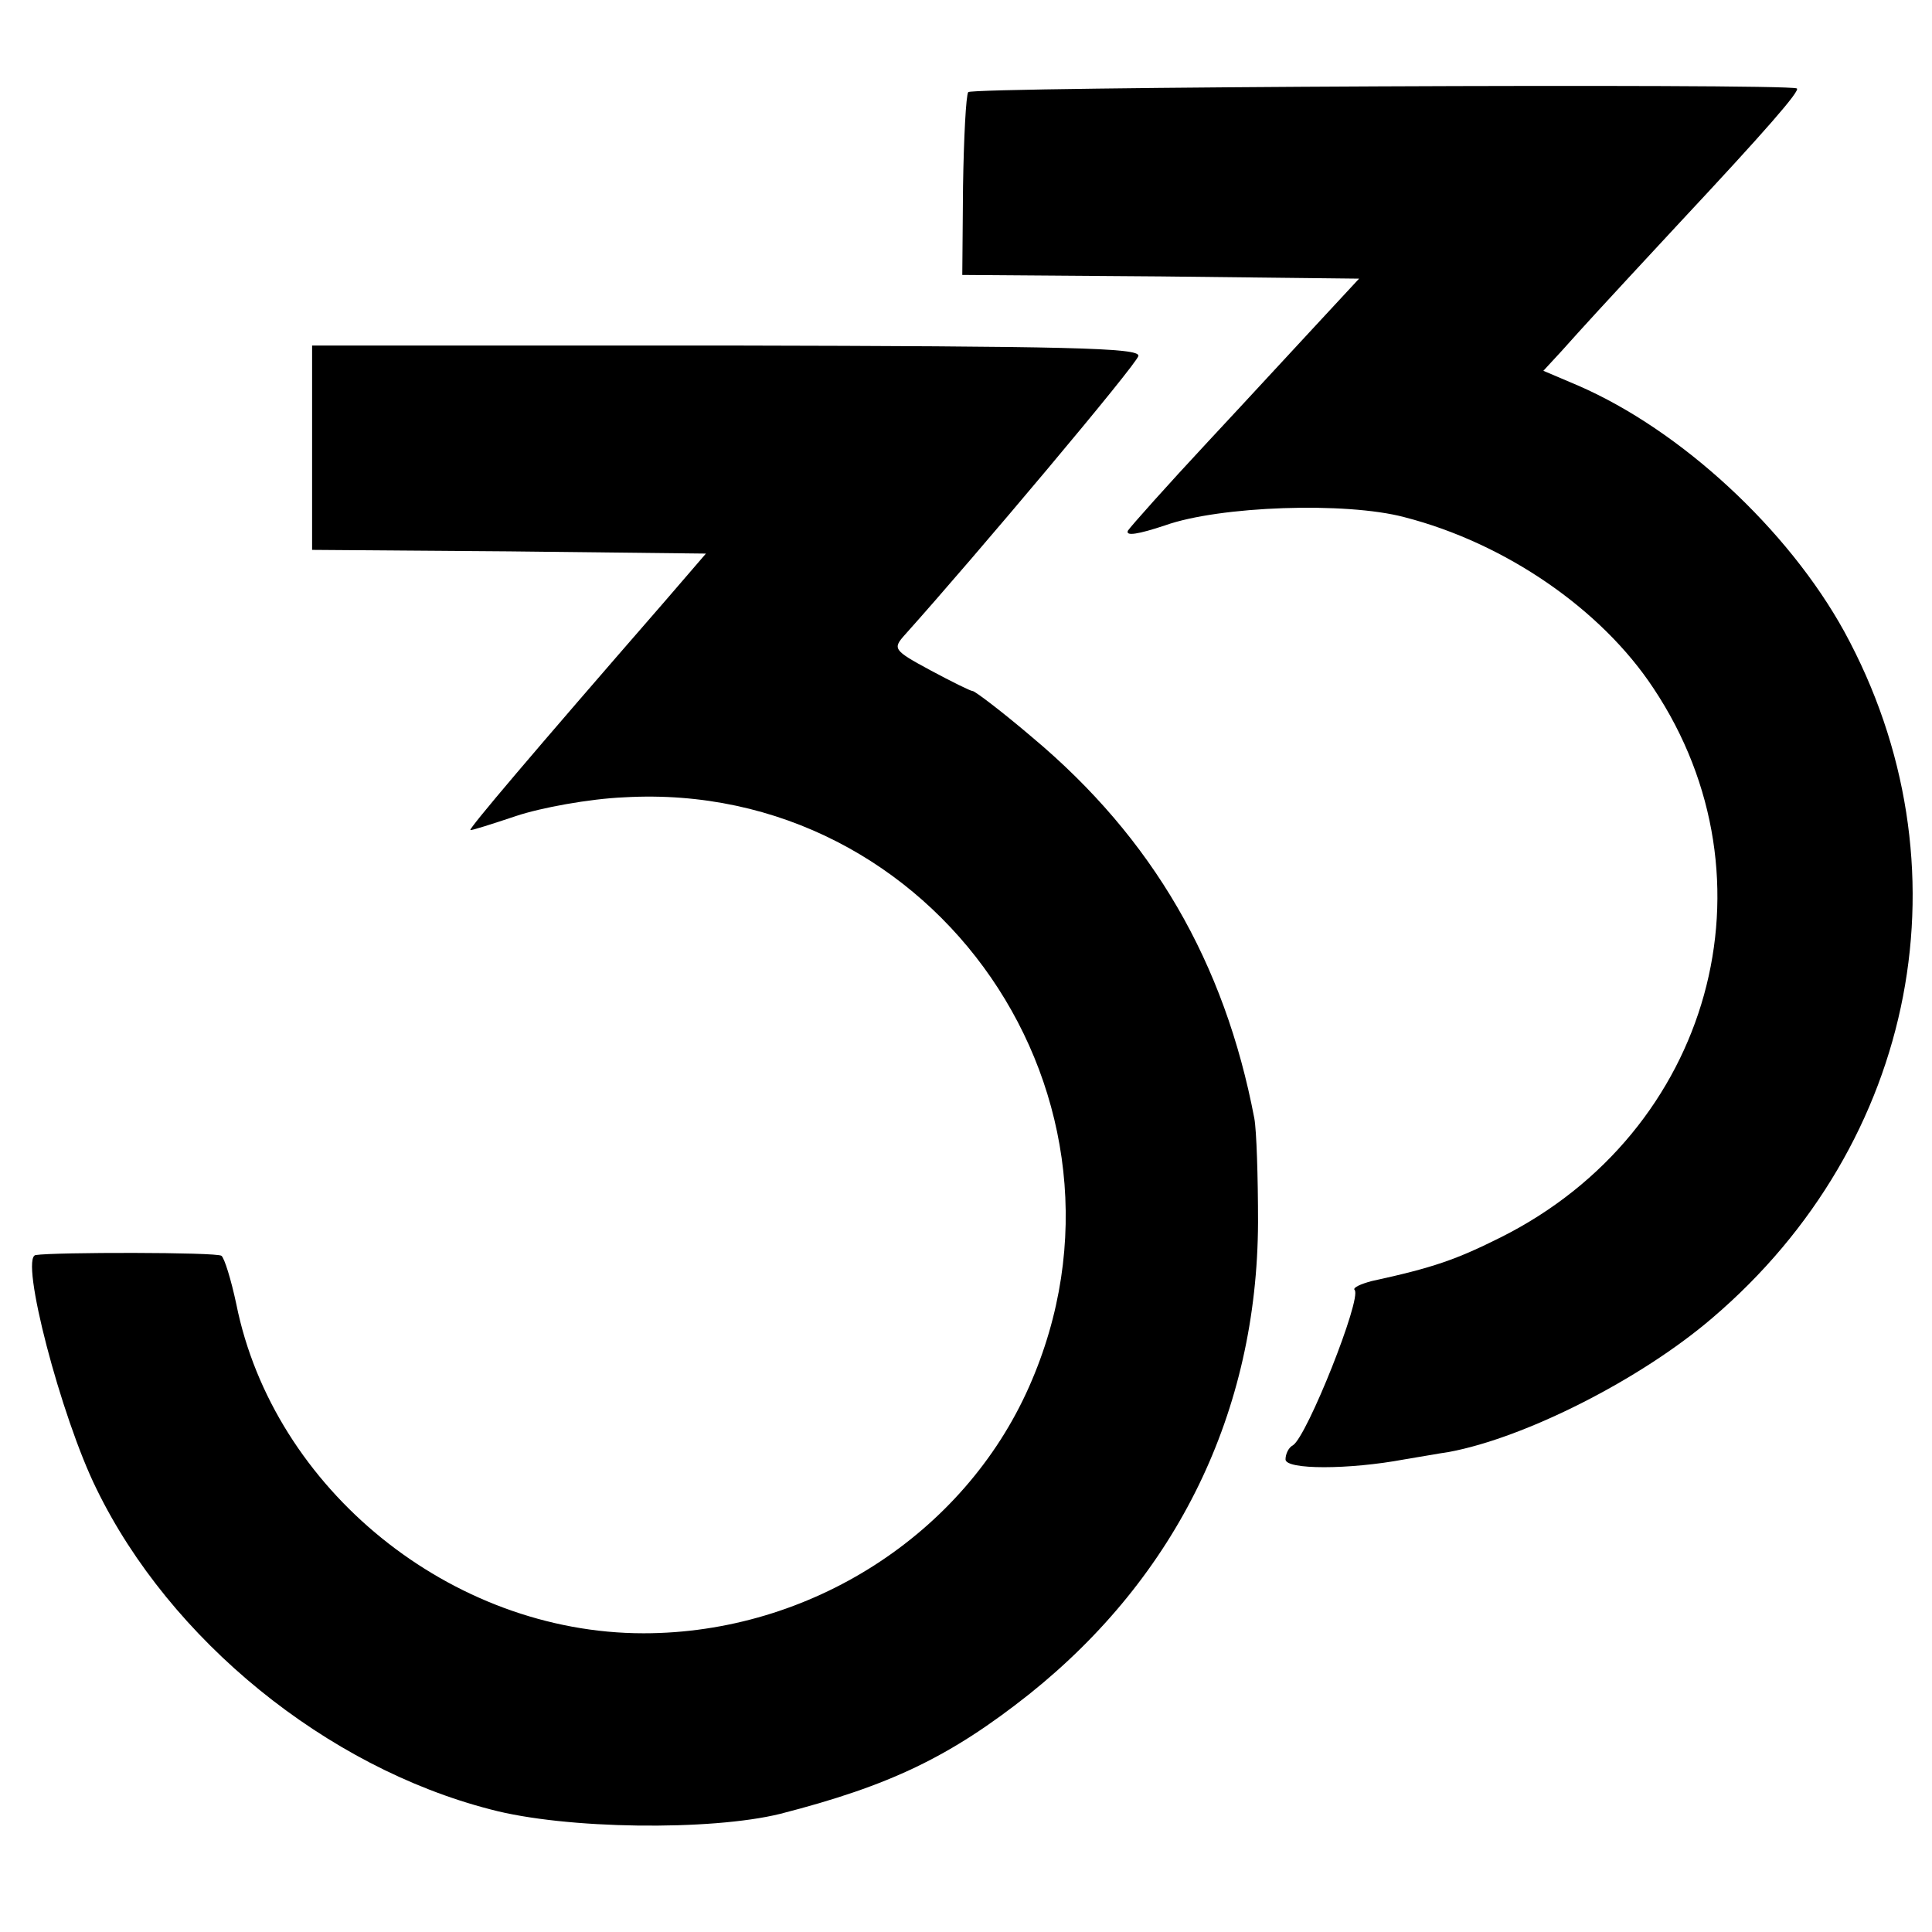
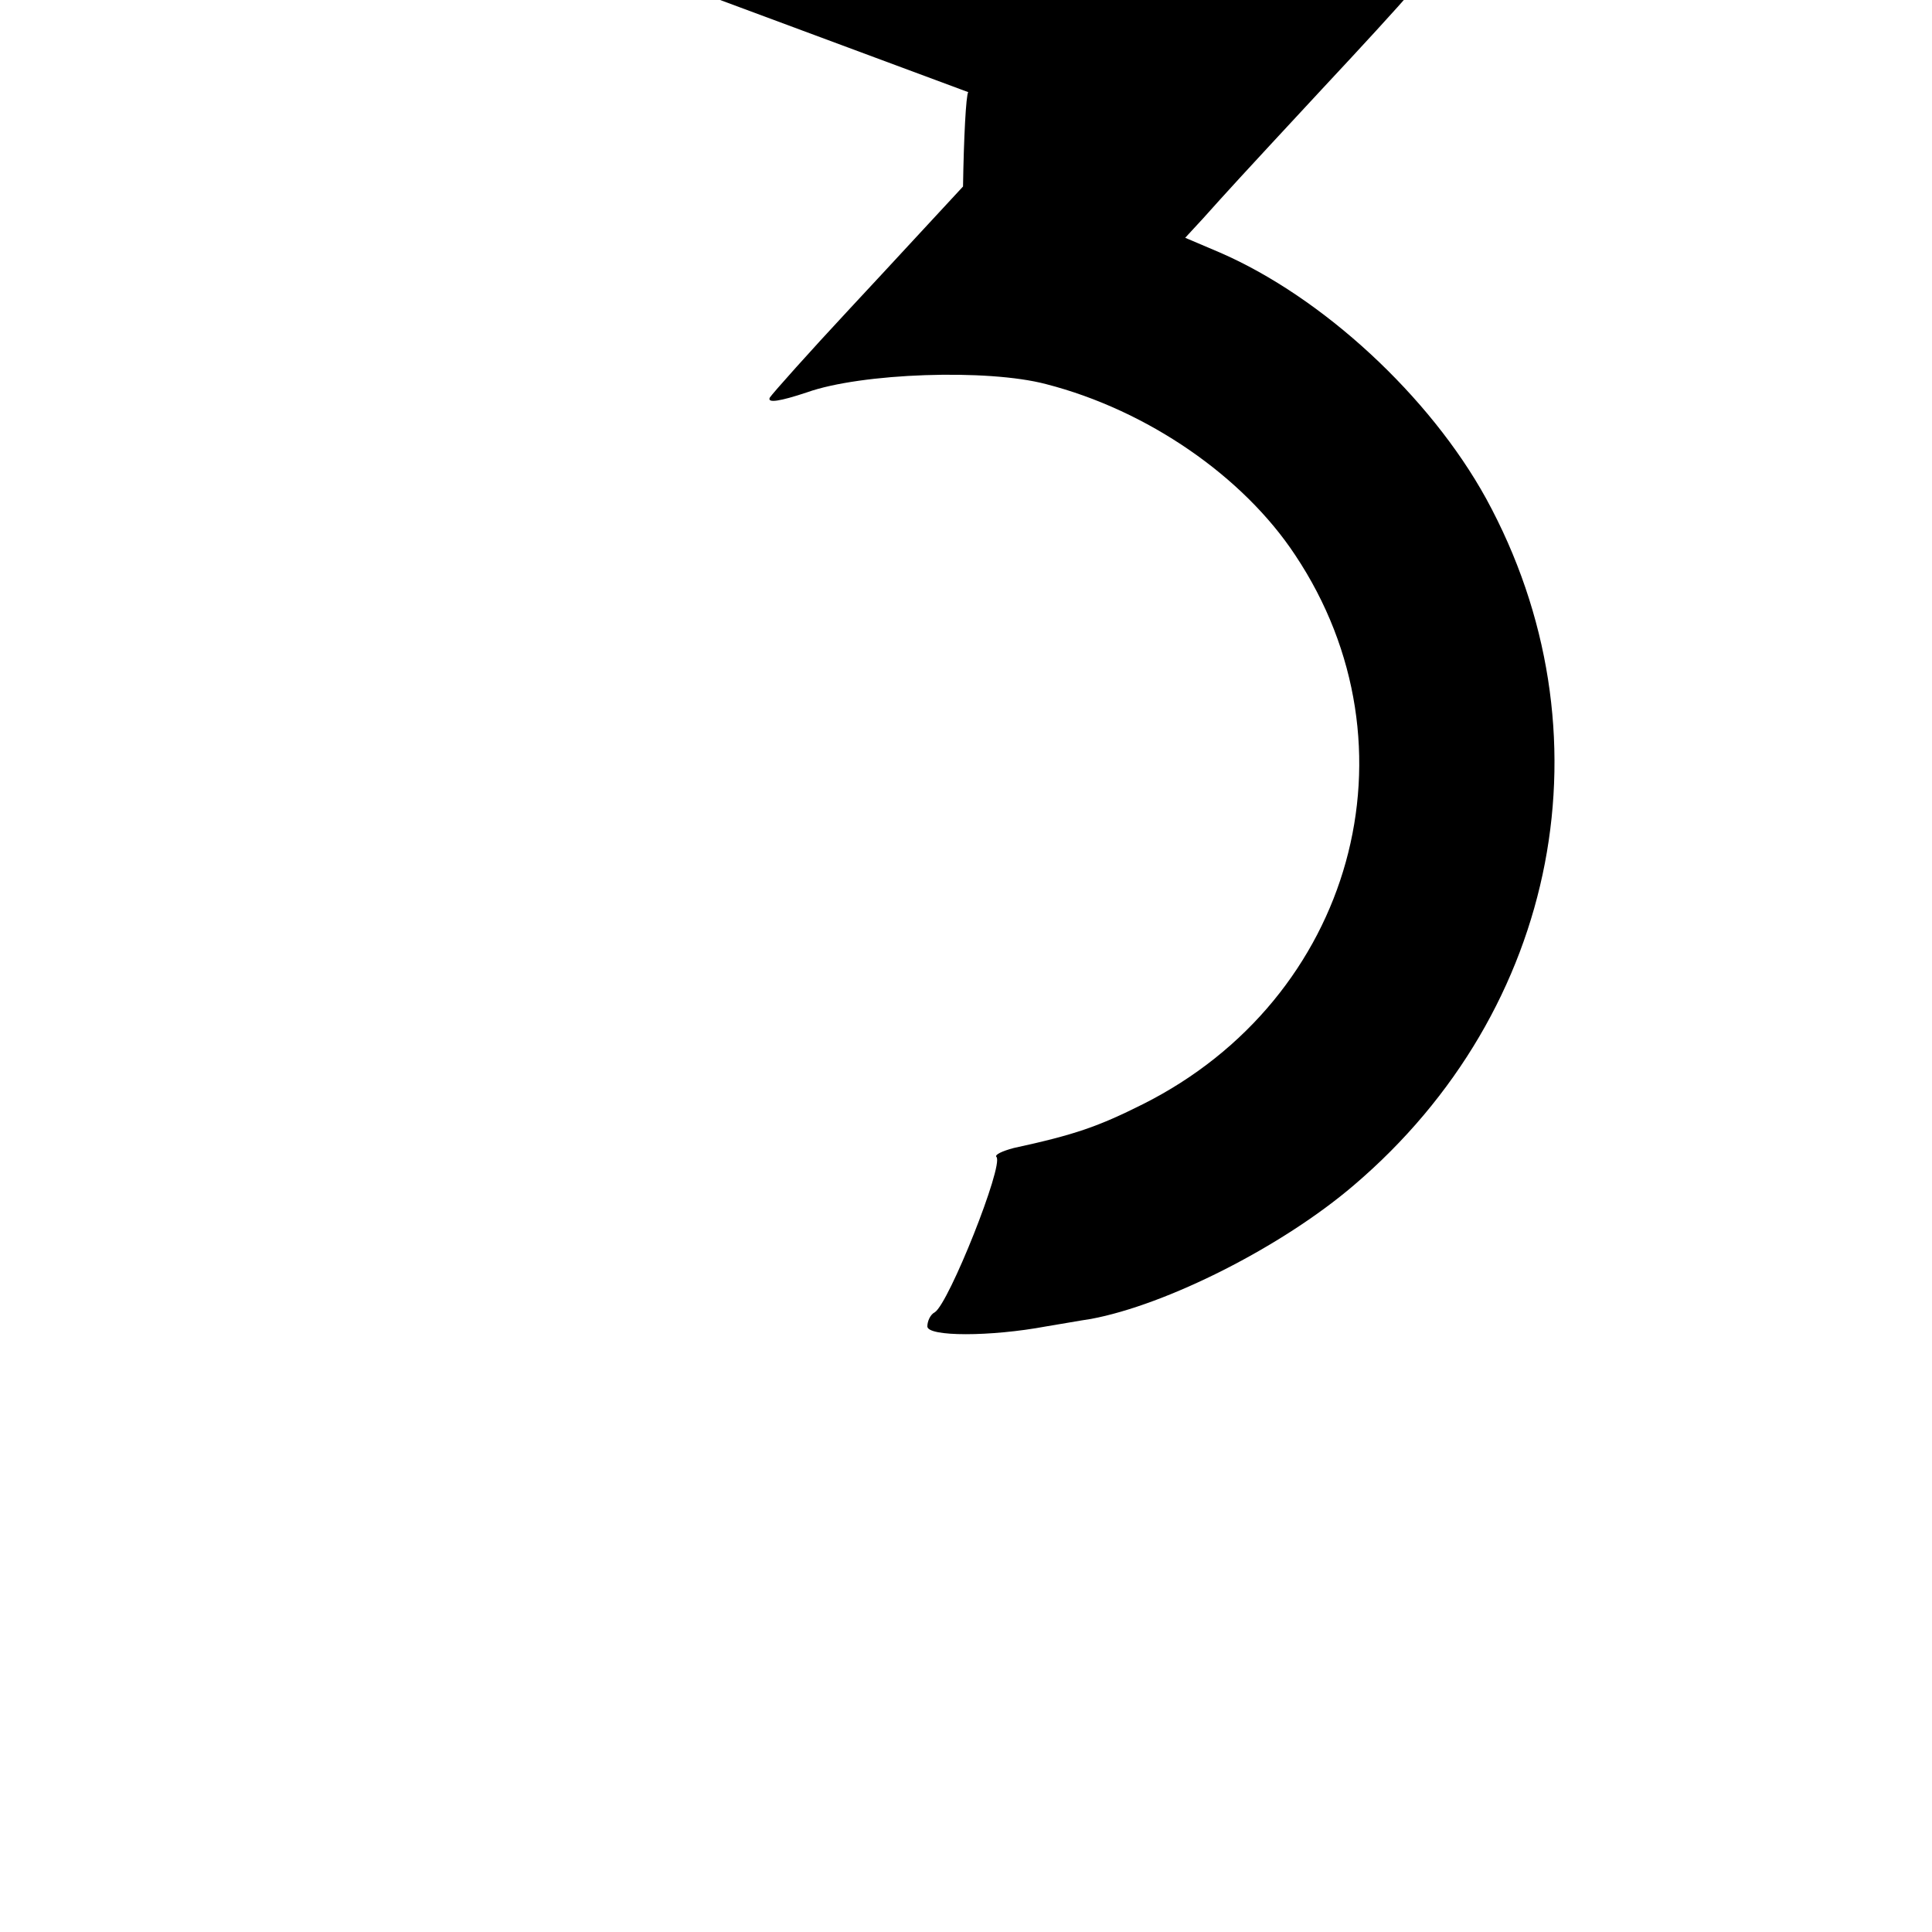
<svg xmlns="http://www.w3.org/2000/svg" version="1.0" width="260pt" height="260pt" viewBox="0 0 260 260" preserveAspectRatio="xMidYMid meet">
  <g transform="translate(0,260) scale(0.1,-0.1)" fill="#000000" stroke="none">
-     <path d="M1303 2476 c-3 -4 -6 -62 -7 -127 l-1 -119 267 -2 267 -3 -51 -55 c-28 -30 -96 -104 -152 -164 -55 -59 -104 -114 -108 -120 -4 -8 14 -5 50 7 73 26 243 32 322 11 136 -35 265 -124 335 -230 172 -258 78 -597 -205 -739 -60 -30 -91 -41 -174 -59 -15 -4 -26 -9 -23 -12 10 -11 -64 -197 -83 -209 -6 -3 -10 -12 -10 -19 0 -14 85 -14 160 0 19 3 46 8 60 10 102 19 257 97 354 180 277 236 349 611 178 924 -76 138 -220 271 -358 331 l-47 20 24 26 c35 39 44 49 160 174 114 122 163 178 157 180 -17 7 -1111 2 -1115 -5z" />
-     <path d="M420 1998 l0 -138 265 -2 265 -3 -56 -65 c-181 -208 -263 -305 -261 -307 1 -1 29 8 62 19 33 11 98 23 145 25 419 24 716 -407 545 -793 -88 -199 -295 -332 -519 -332 -259 0 -498 194 -548 443 -7 33 -16 62 -20 65 -6 5 -225 5 -250 1 -22 -3 34 -218 82 -315 99 -203 309 -374 530 -431 101 -27 297 -29 390 -6 148 38 229 77 335 161 199 159 307 380 308 635 0 61 -2 124 -5 140 -40 210 -137 377 -298 512 -41 35 -78 63 -81 63 -3 0 -29 13 -57 28 -50 27 -51 29 -34 48 95 106 312 364 314 375 2 11 -93 13 -554 14 l-558 0 0 -137z" />
+     <path d="M1303 2476 c-3 -4 -6 -62 -7 -127 c-28 -30 -96 -104 -152 -164 -55 -59 -104 -114 -108 -120 -4 -8 14 -5 50 7 73 26 243 32 322 11 136 -35 265 -124 335 -230 172 -258 78 -597 -205 -739 -60 -30 -91 -41 -174 -59 -15 -4 -26 -9 -23 -12 10 -11 -64 -197 -83 -209 -6 -3 -10 -12 -10 -19 0 -14 85 -14 160 0 19 3 46 8 60 10 102 19 257 97 354 180 277 236 349 611 178 924 -76 138 -220 271 -358 331 l-47 20 24 26 c35 39 44 49 160 174 114 122 163 178 157 180 -17 7 -1111 2 -1115 -5z" />
  </g>
</svg>